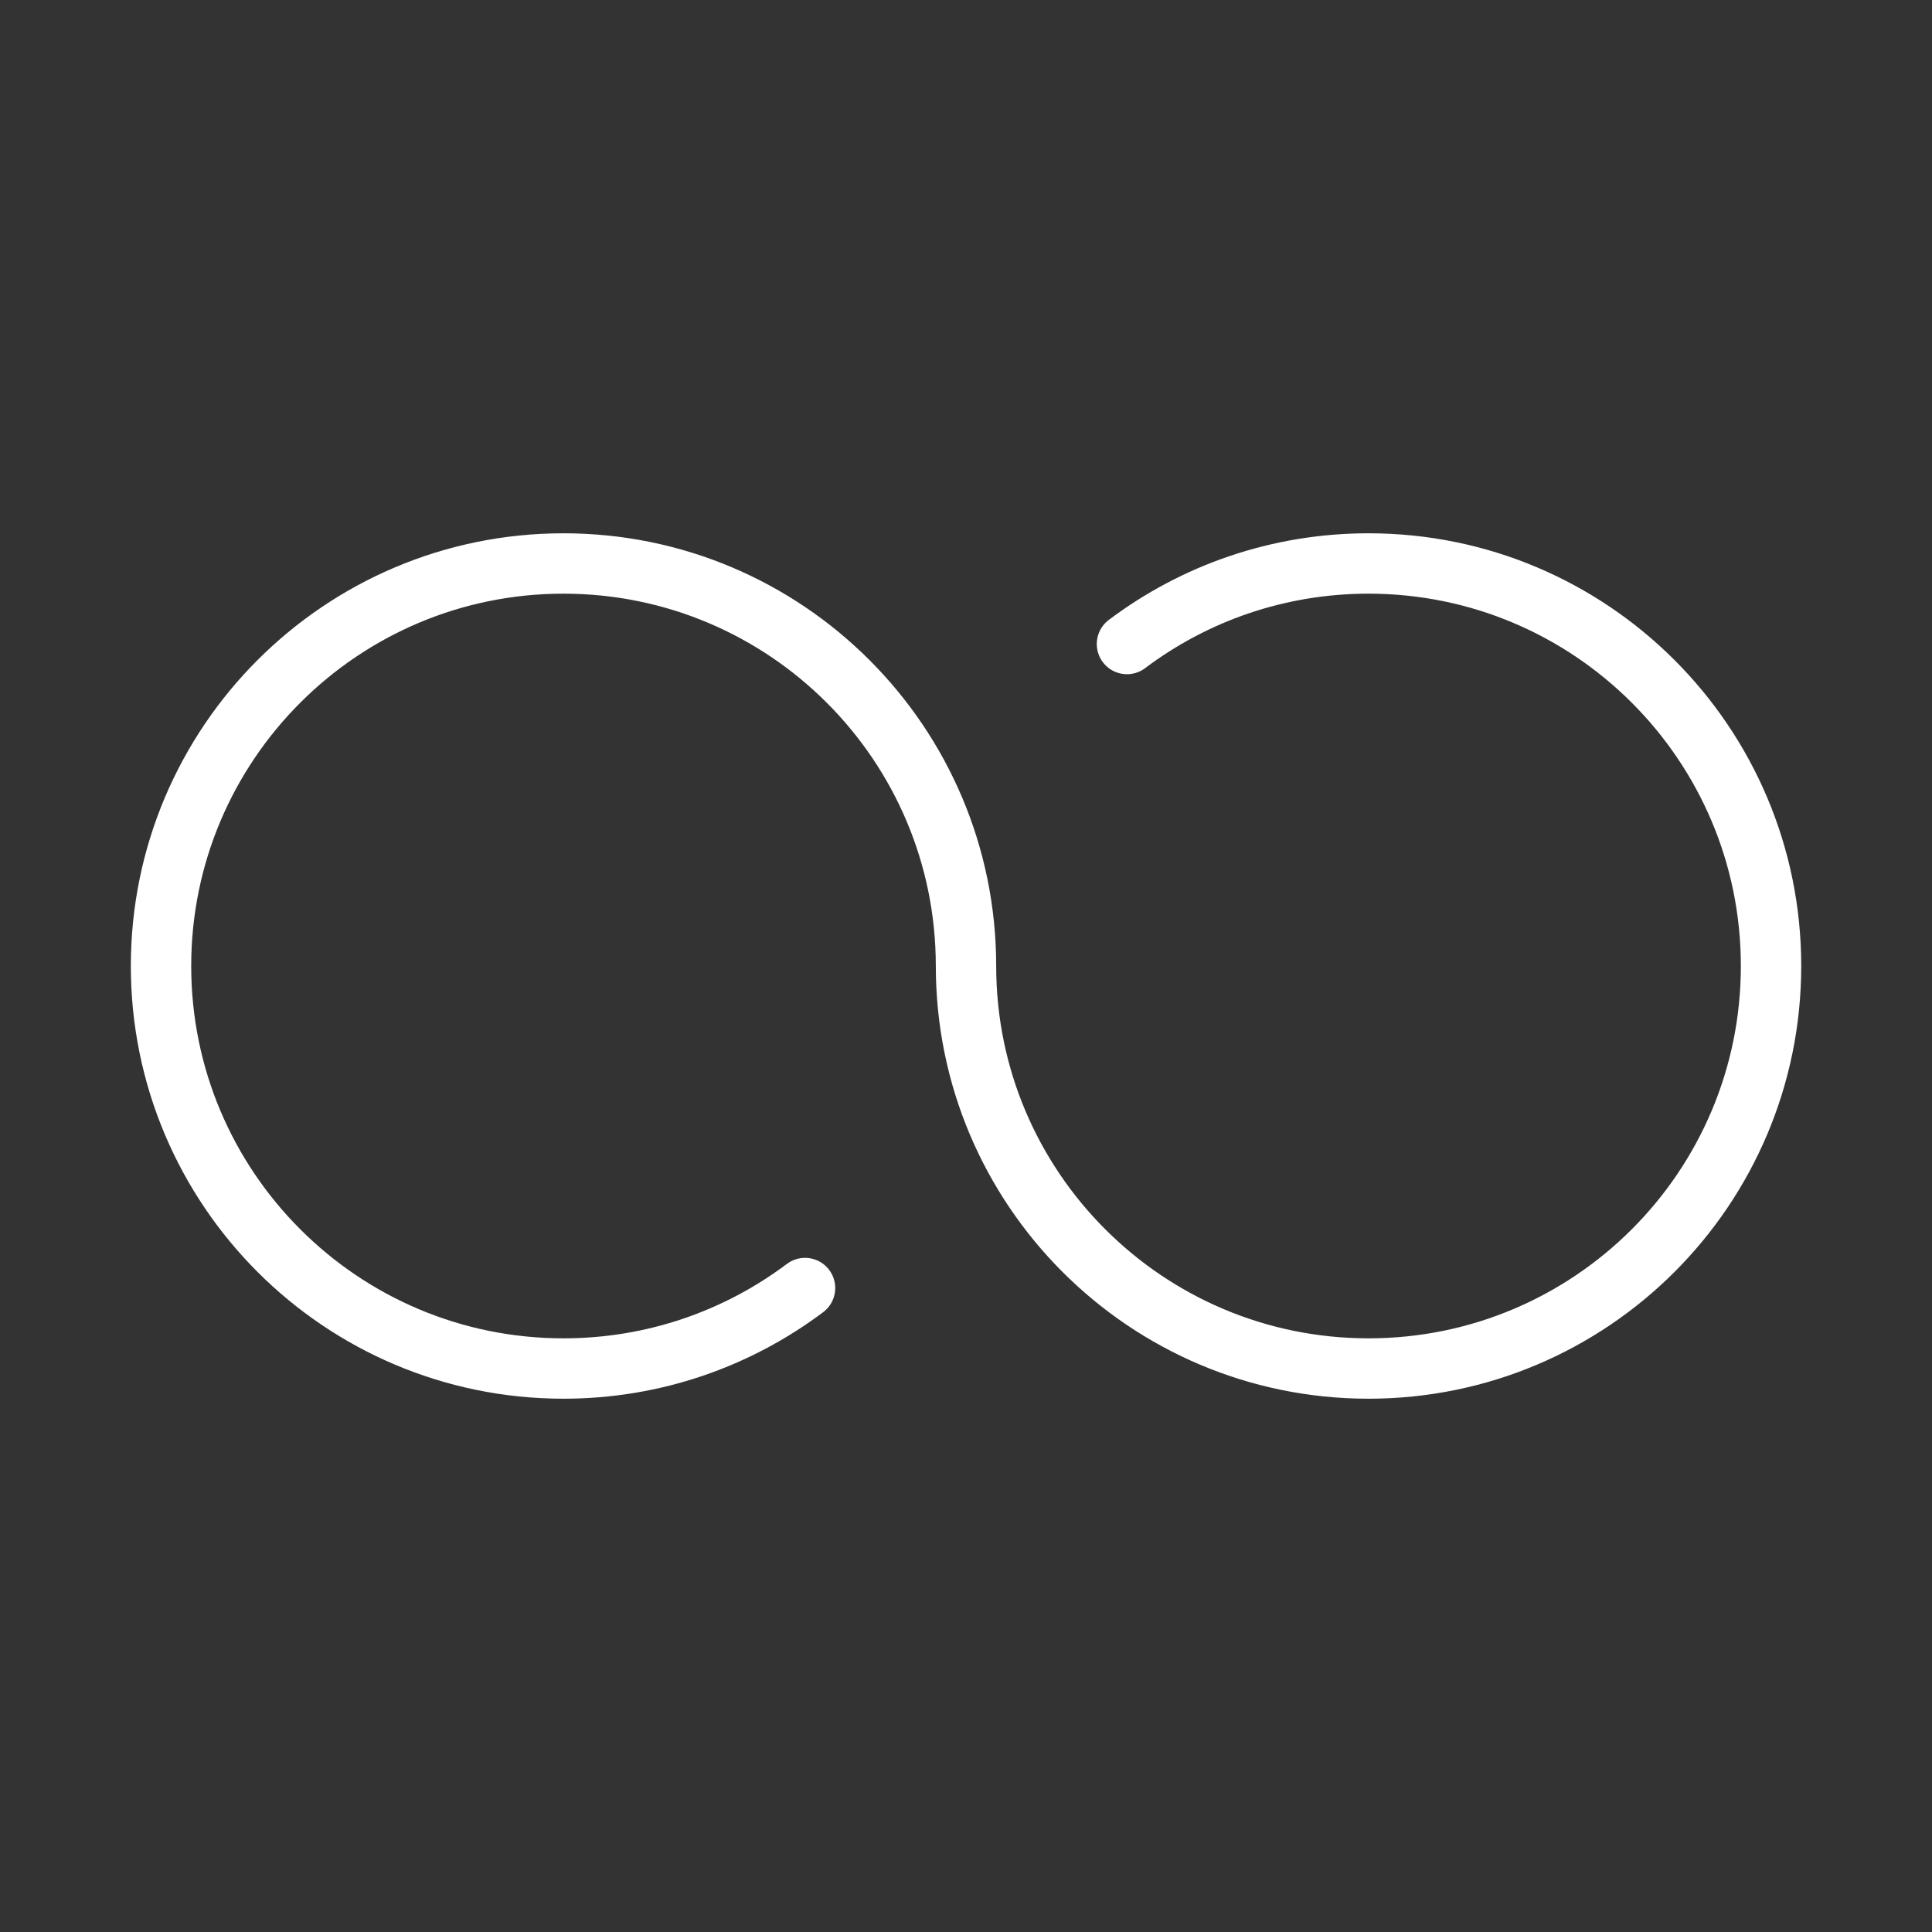
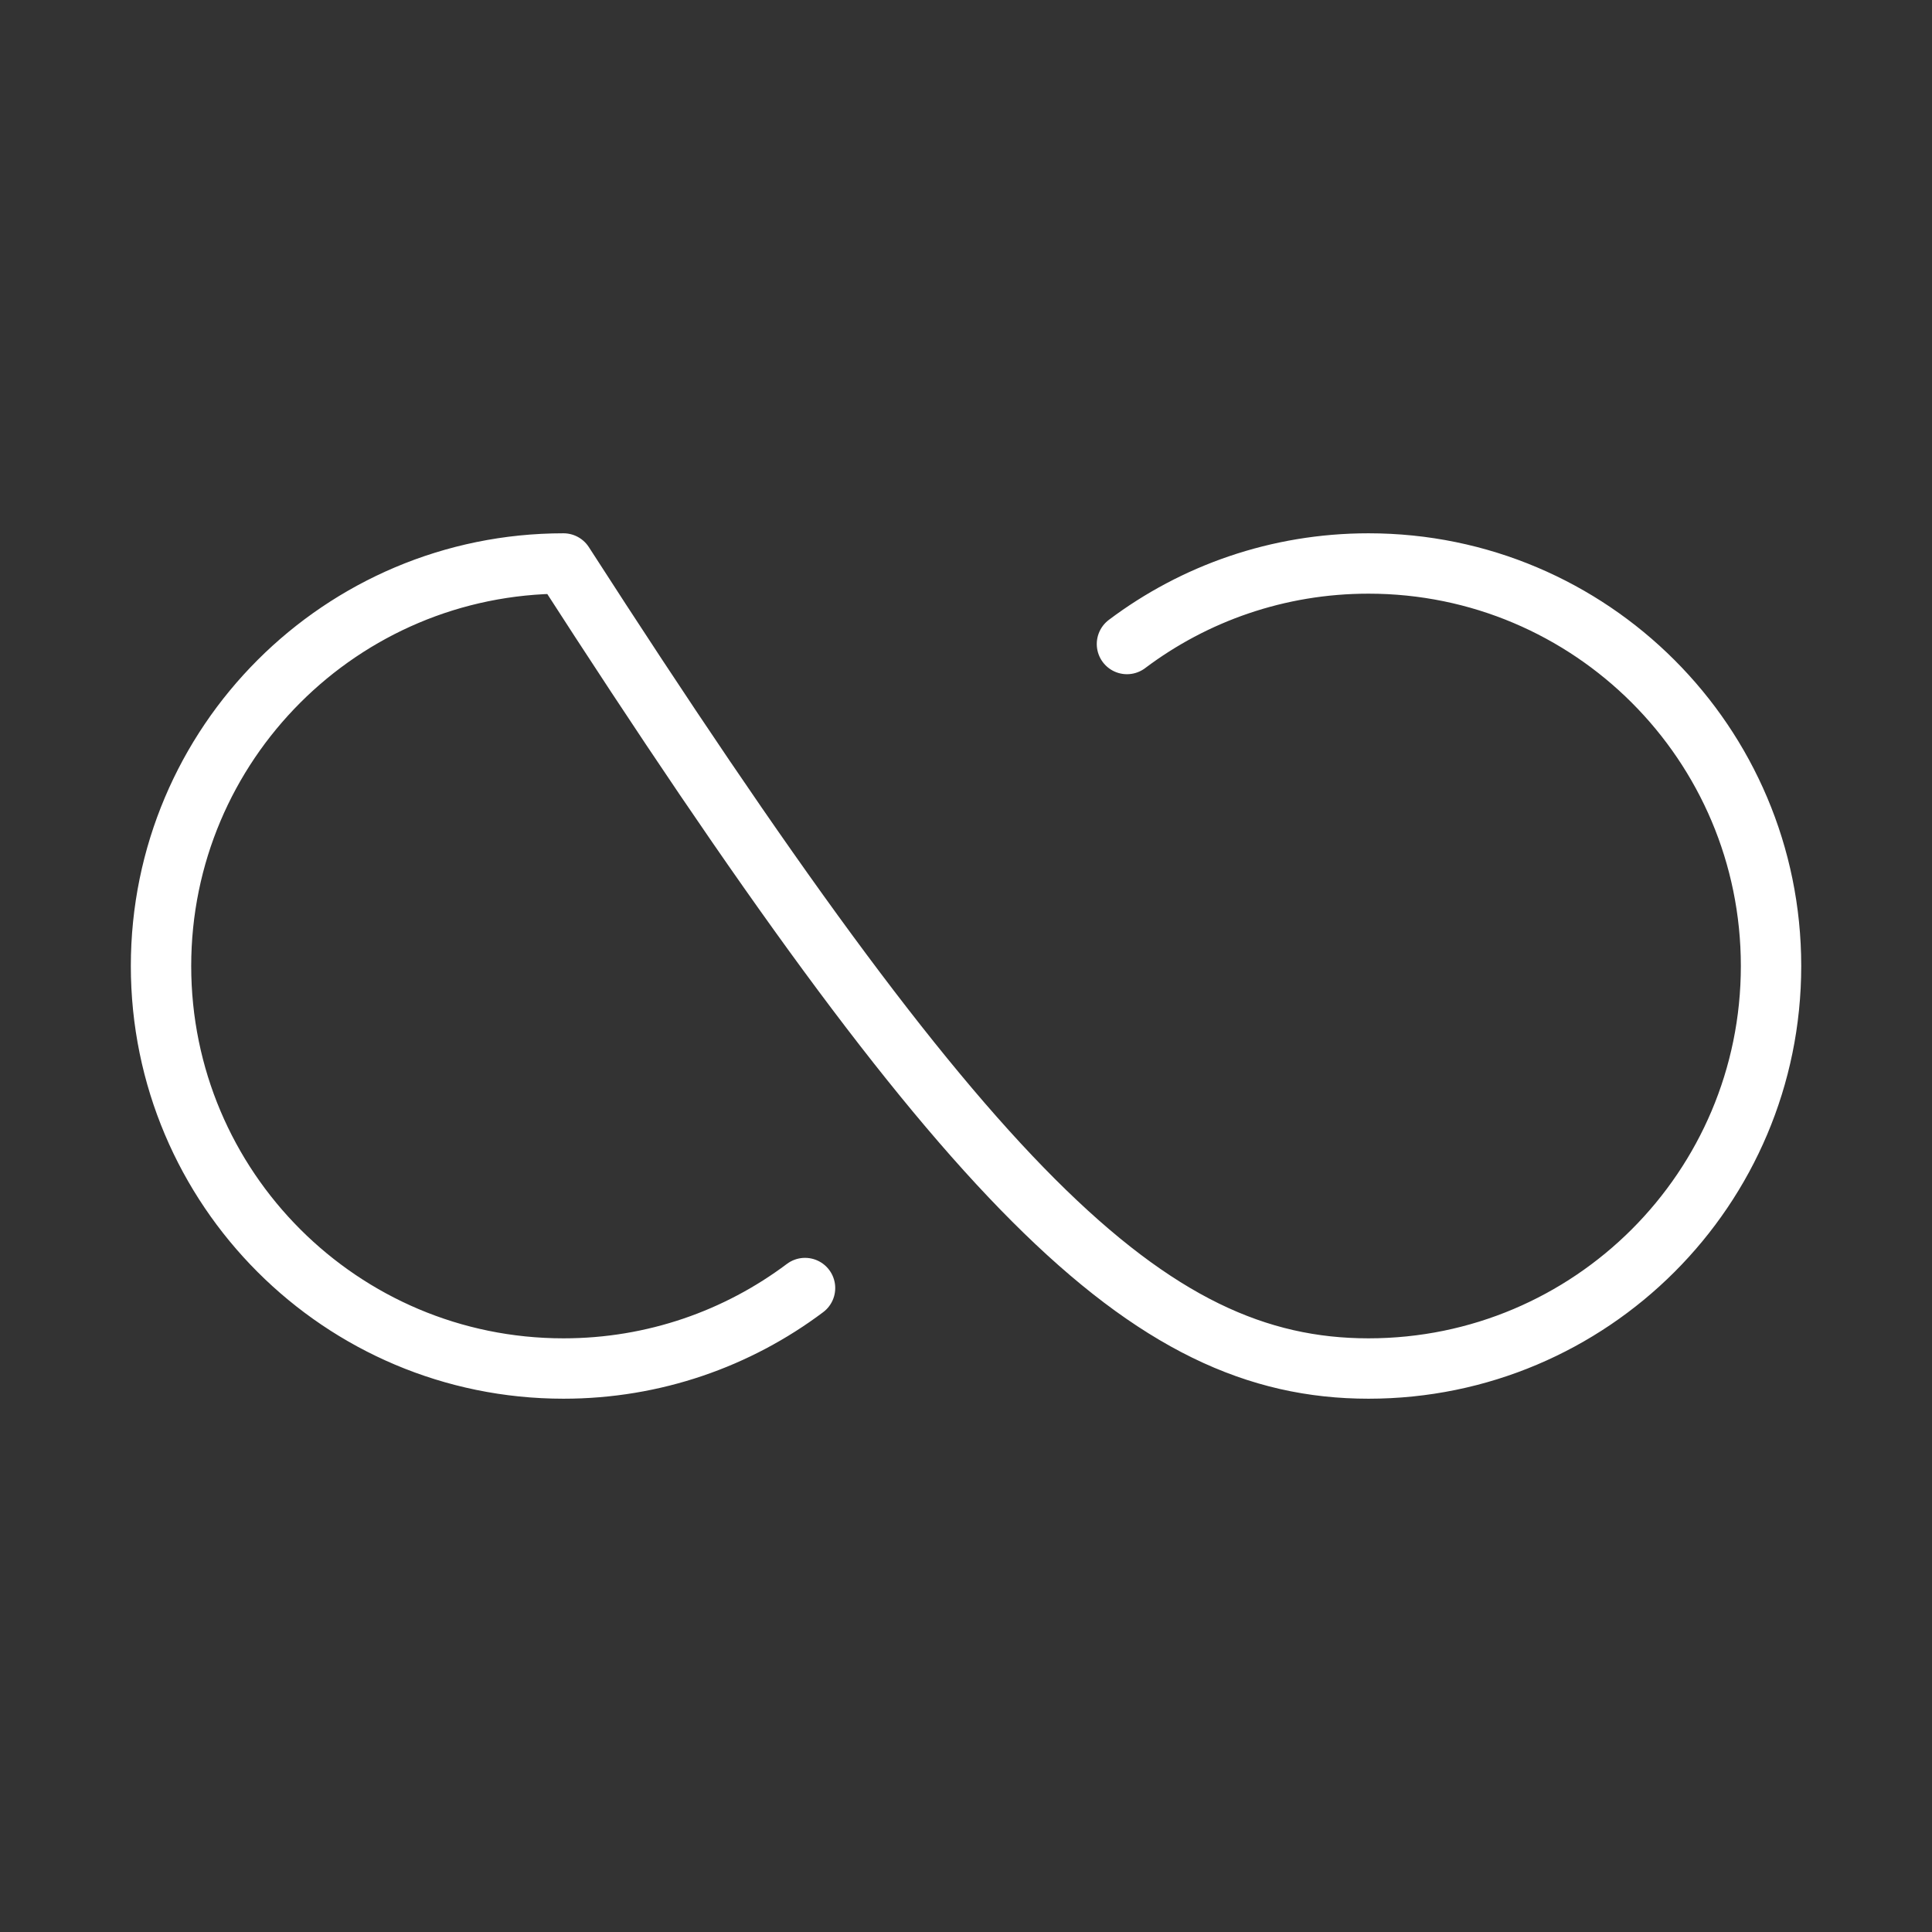
<svg xmlns="http://www.w3.org/2000/svg" width="32" height="32" viewBox="0 0 32 32" fill="none">
  <rect x="0" y="0" width="32" height="32" fill="#333333" stroke="none" />
  <g id="SVG">
    <g id="infinity">
-       <path id="Vector" d="M13.334 21.334C12.219 22.171 10.834 22.667 9.333 22.667C5.652 22.667 2.667 19.682 2.667 16C2.667 12.318 5.652 9.333 9.333 9.333C13.015 9.333 16 12.318 16 16C16 19.682 18.985 22.667 22.667 22.667C26.349 22.667 29.334 19.682 29.334 16C29.334 12.318 26.349 9.333 22.667 9.333C21.166 9.333 19.78 9.829 18.666 10.667" stroke="white" stroke-linecap="round" stroke-linejoin="round" />
+       <path id="Vector" d="M13.334 21.334C12.219 22.171 10.834 22.667 9.333 22.667C5.652 22.667 2.667 19.682 2.667 16C2.667 12.318 5.652 9.333 9.333 9.333C16 19.682 18.985 22.667 22.667 22.667C26.349 22.667 29.334 19.682 29.334 16C29.334 12.318 26.349 9.333 22.667 9.333C21.166 9.333 19.78 9.829 18.666 10.667" stroke="white" stroke-linecap="round" stroke-linejoin="round" />
    </g>
  </g>
</svg>